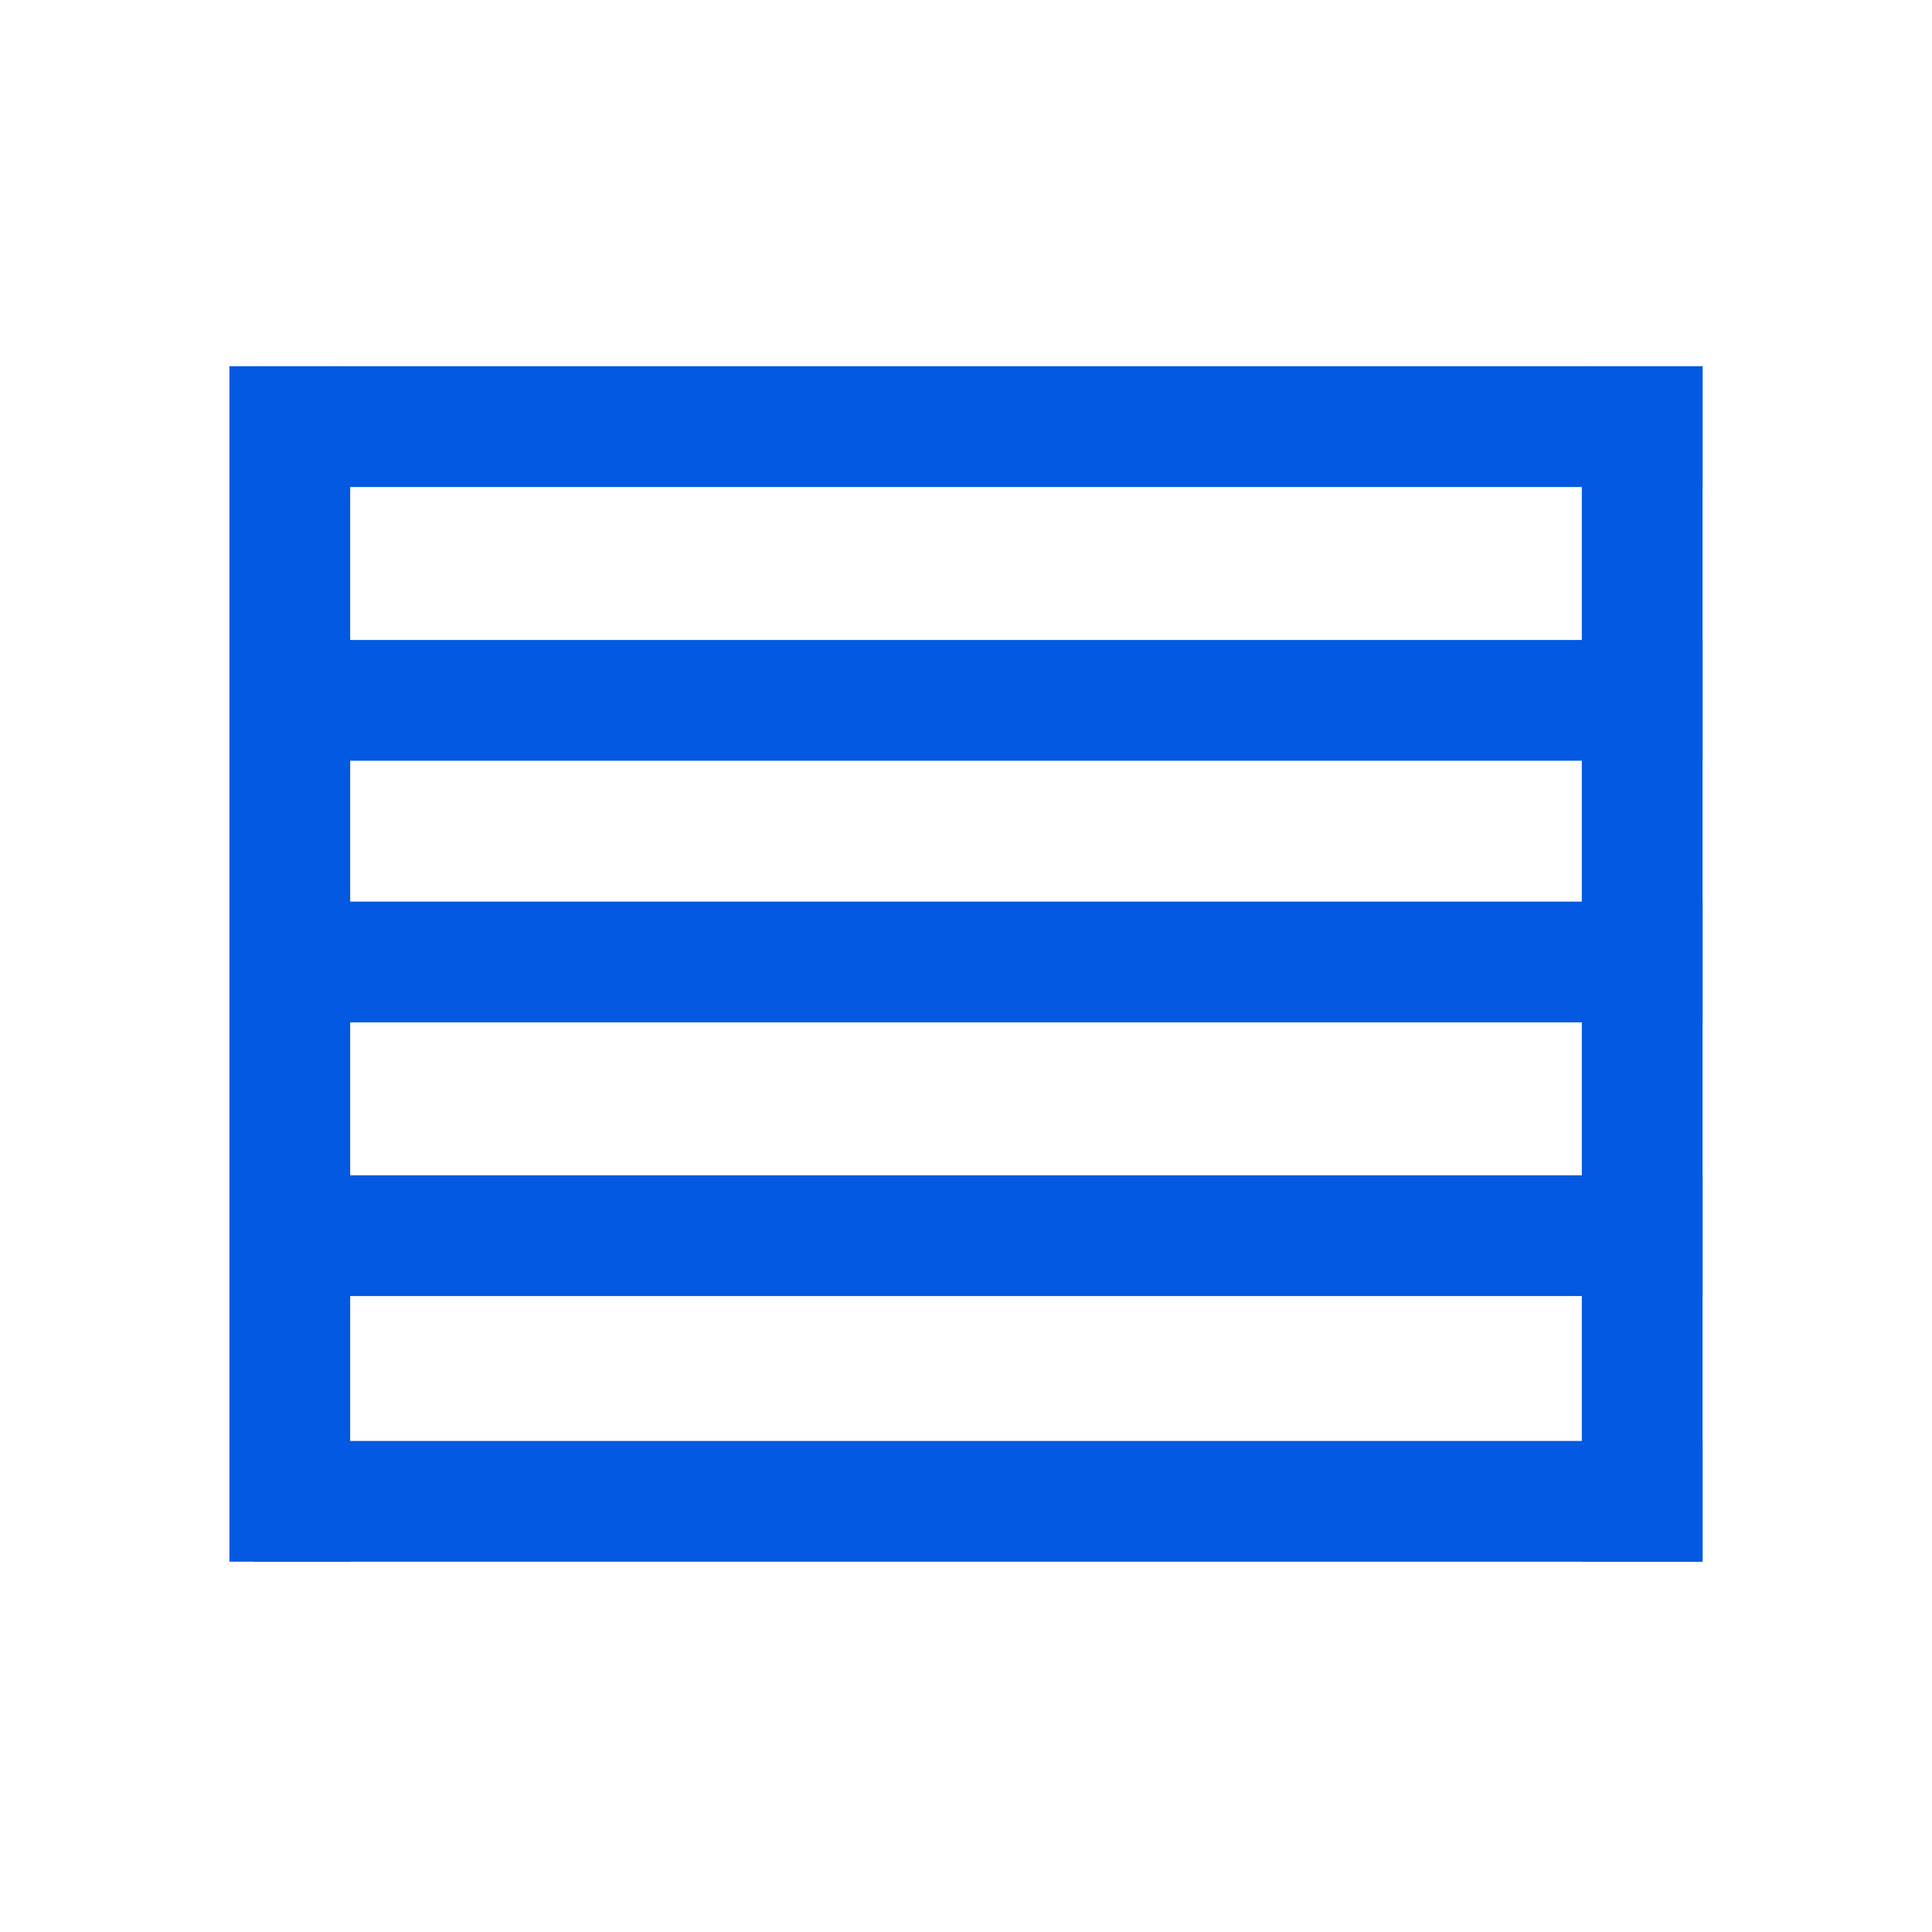
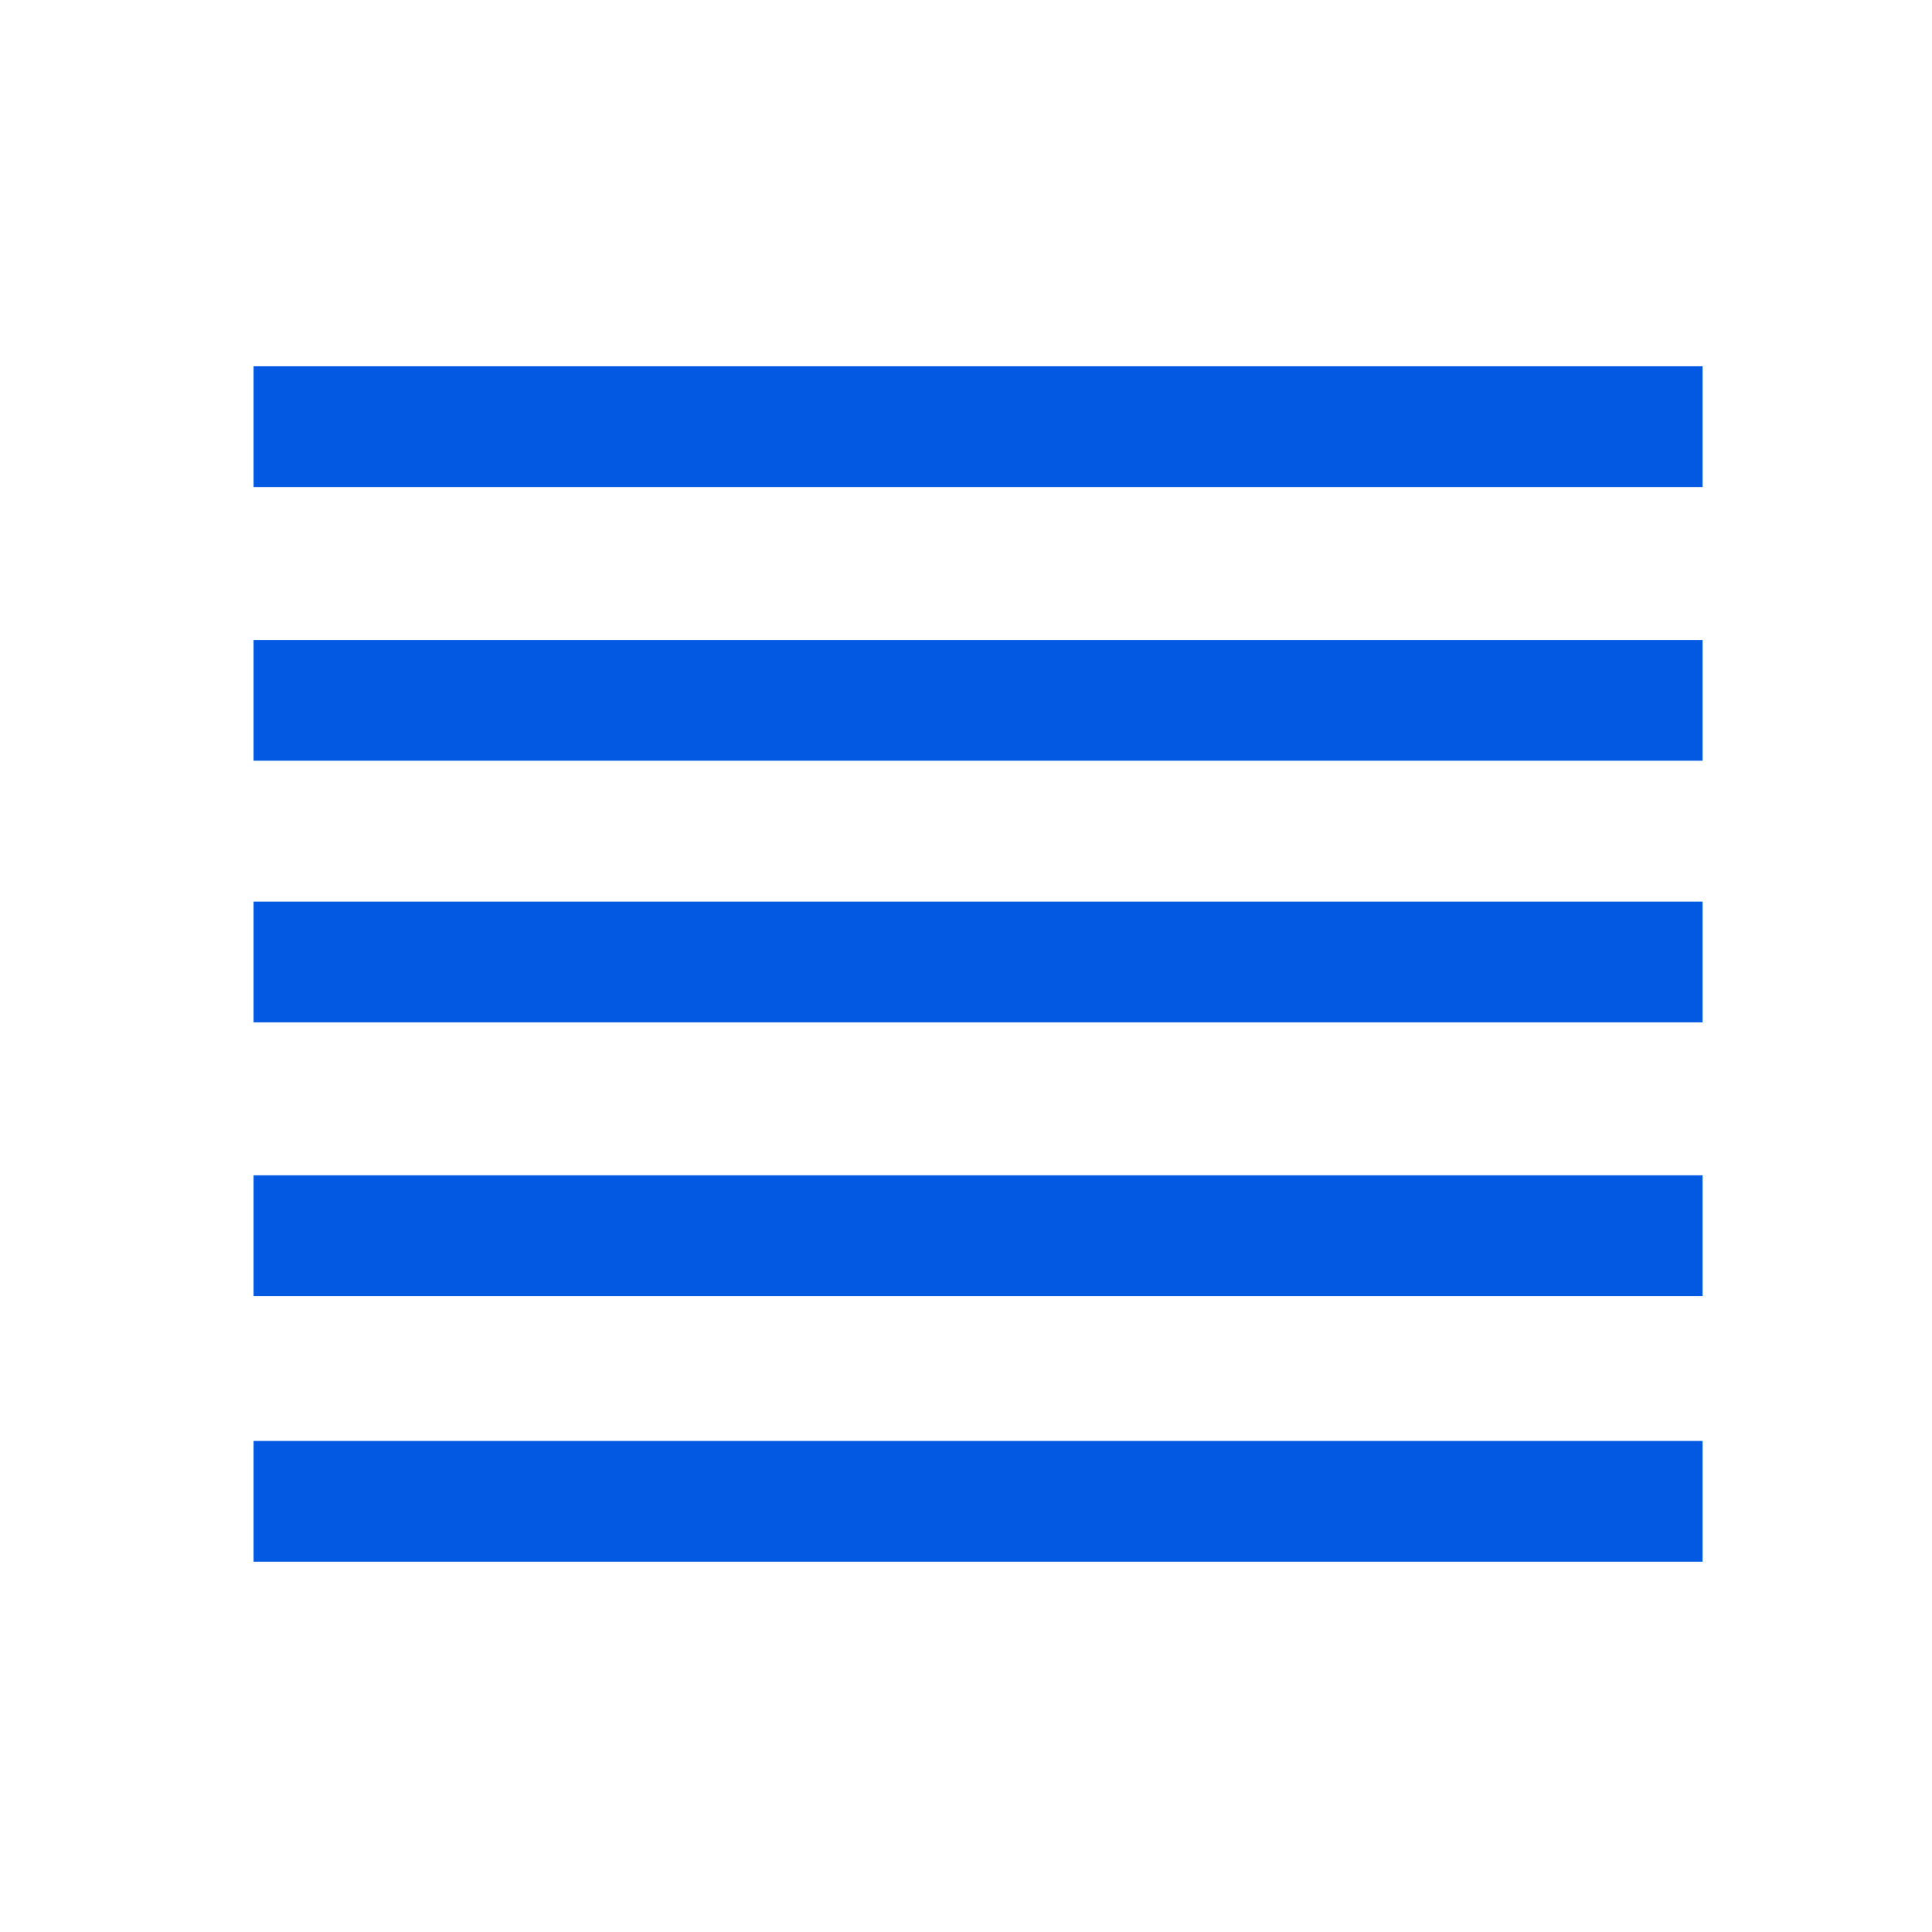
<svg xmlns="http://www.w3.org/2000/svg" version="1.1" id="Layer_1" x="0px" y="0px" viewBox="0 0 48 48" enable-background="new 0 0 48 48" xml:space="preserve">
  <g>
    <path fill="#0359E2" d="M6.3,12.1v-3h36v3H6.3z M6.3,18.9v-3h36v3H6.3z M6.3,25.4v-3h36v3H6.3z M6.3,32.2v-3h36v3H6.3z M6.3,38.8   v-3h36v3H6.3z" />
-     <path fill="#0359E2" d="M5.7,9.1h3v29.7h-3C5.7,38.8,5.7,9.1,5.7,9.1z M39.3,9.1h3v29.7h-3V9.1z" />
  </g>
</svg>